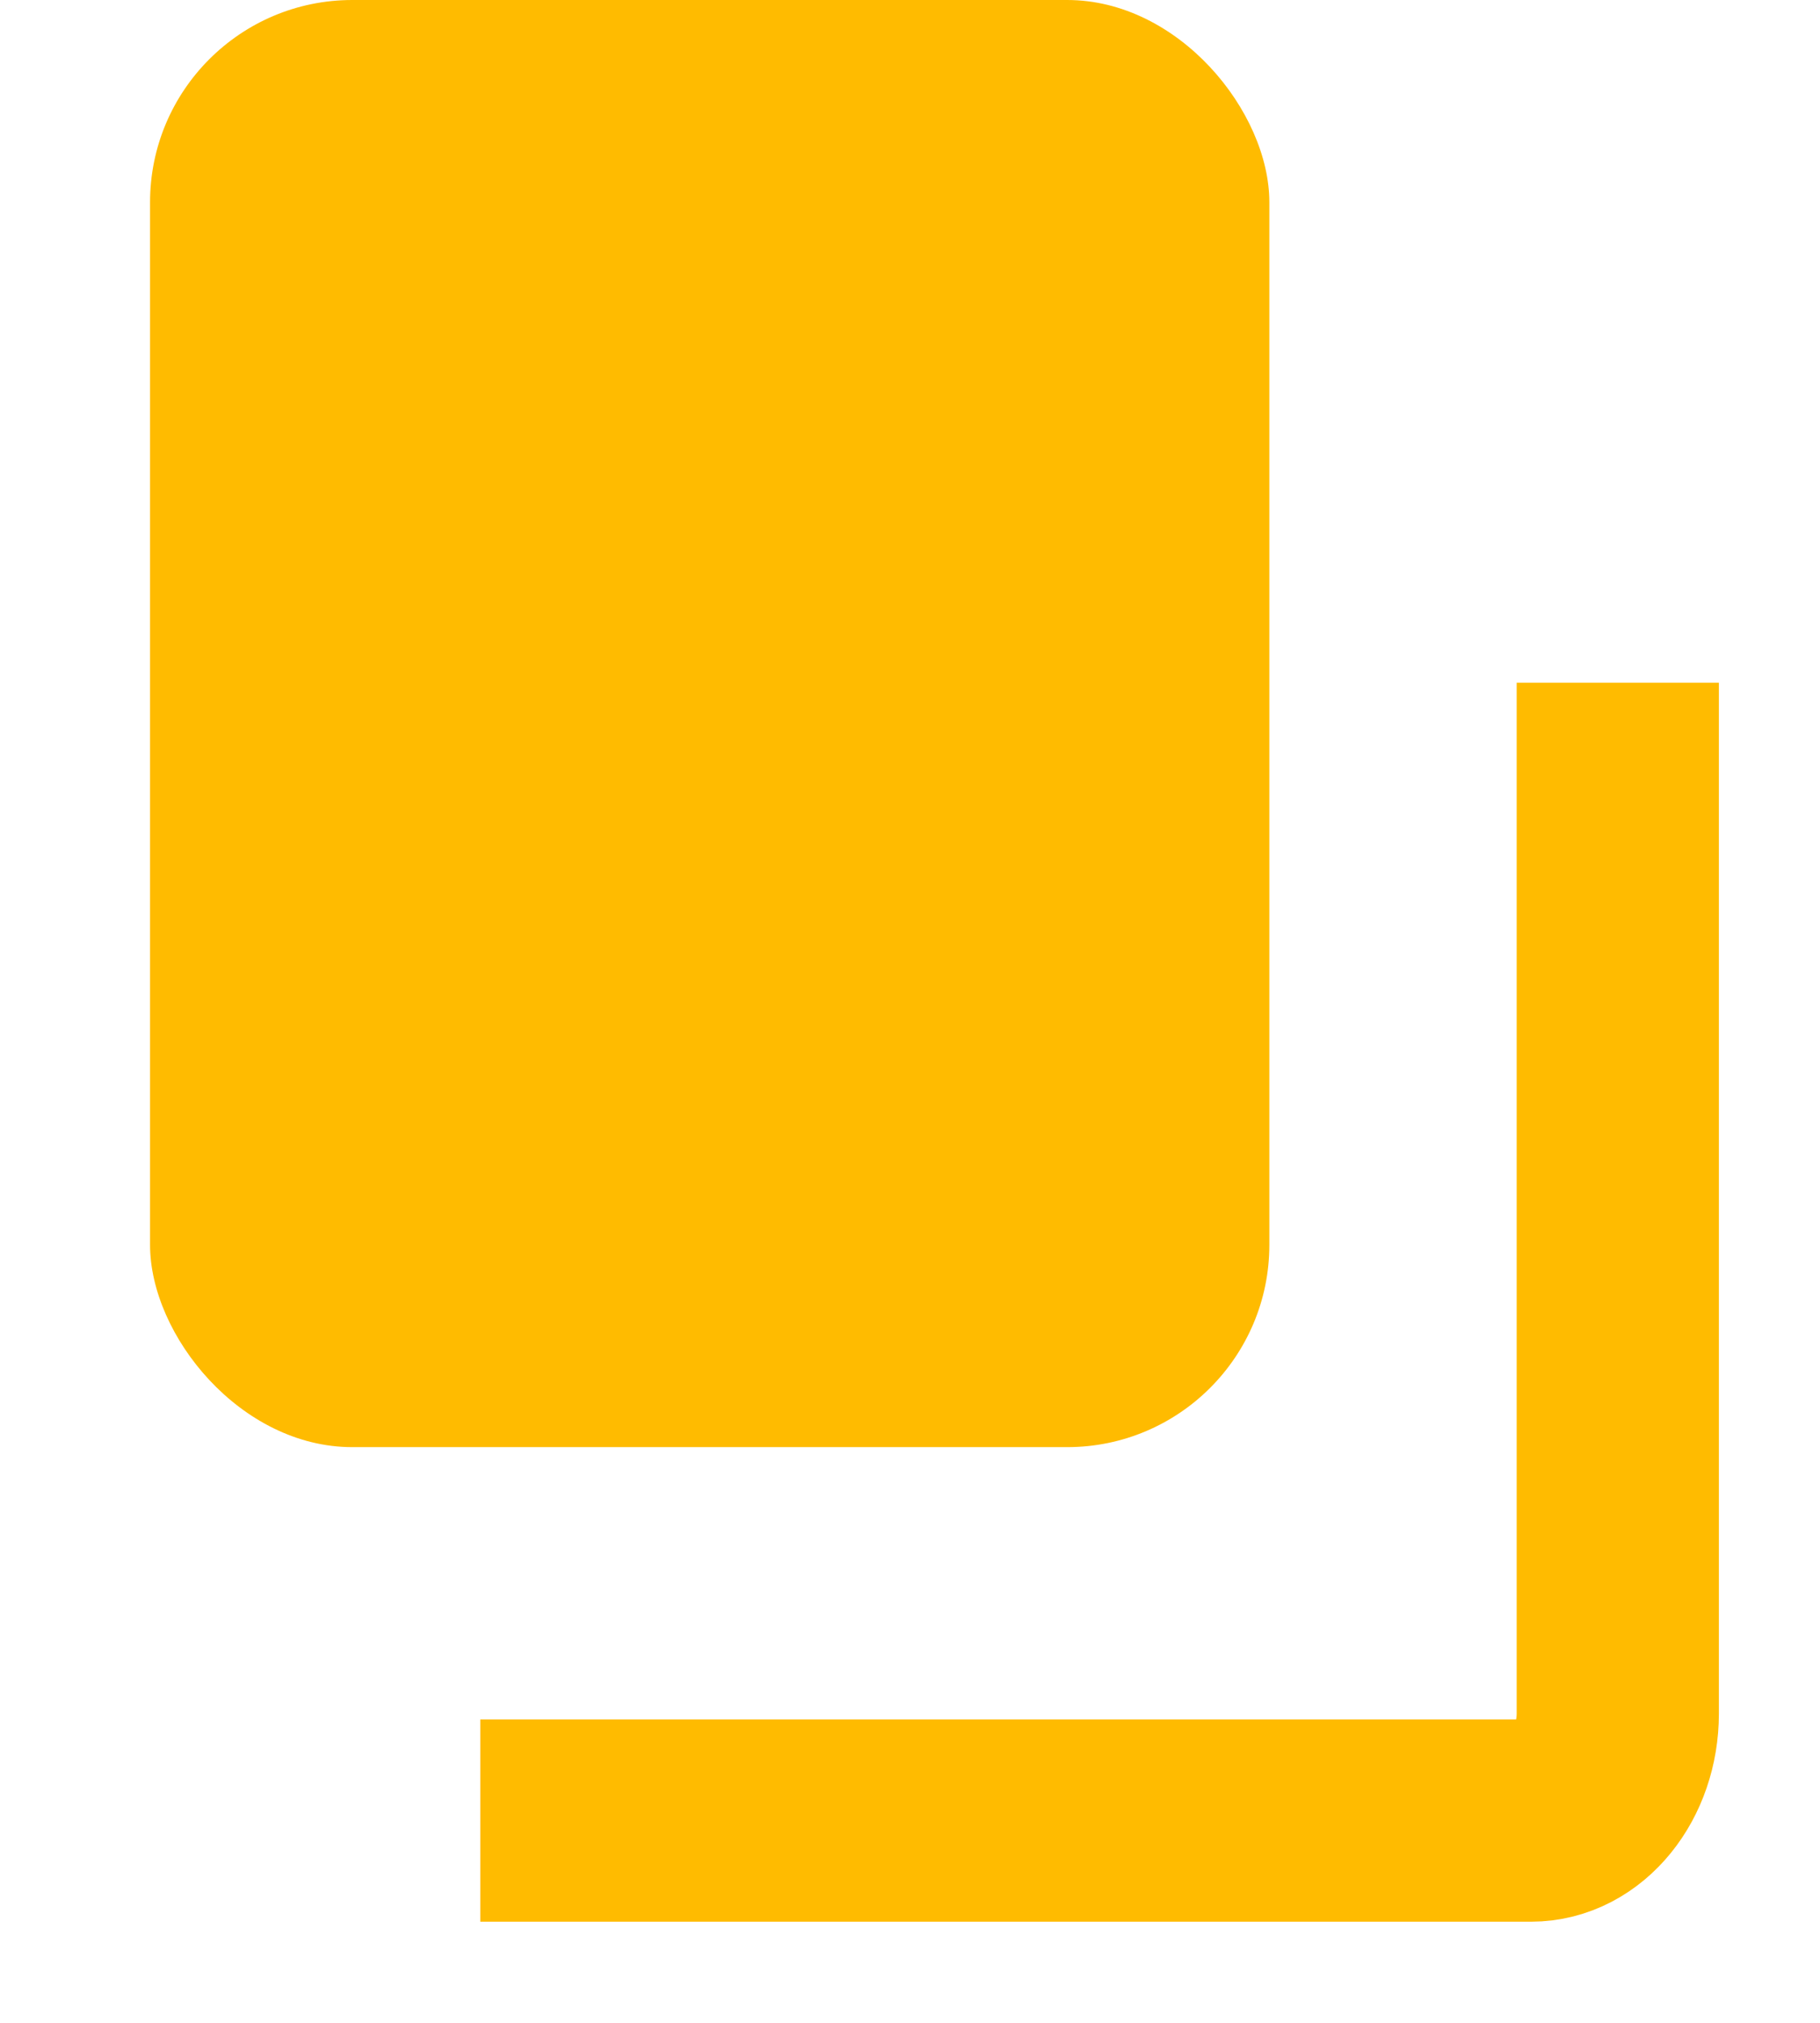
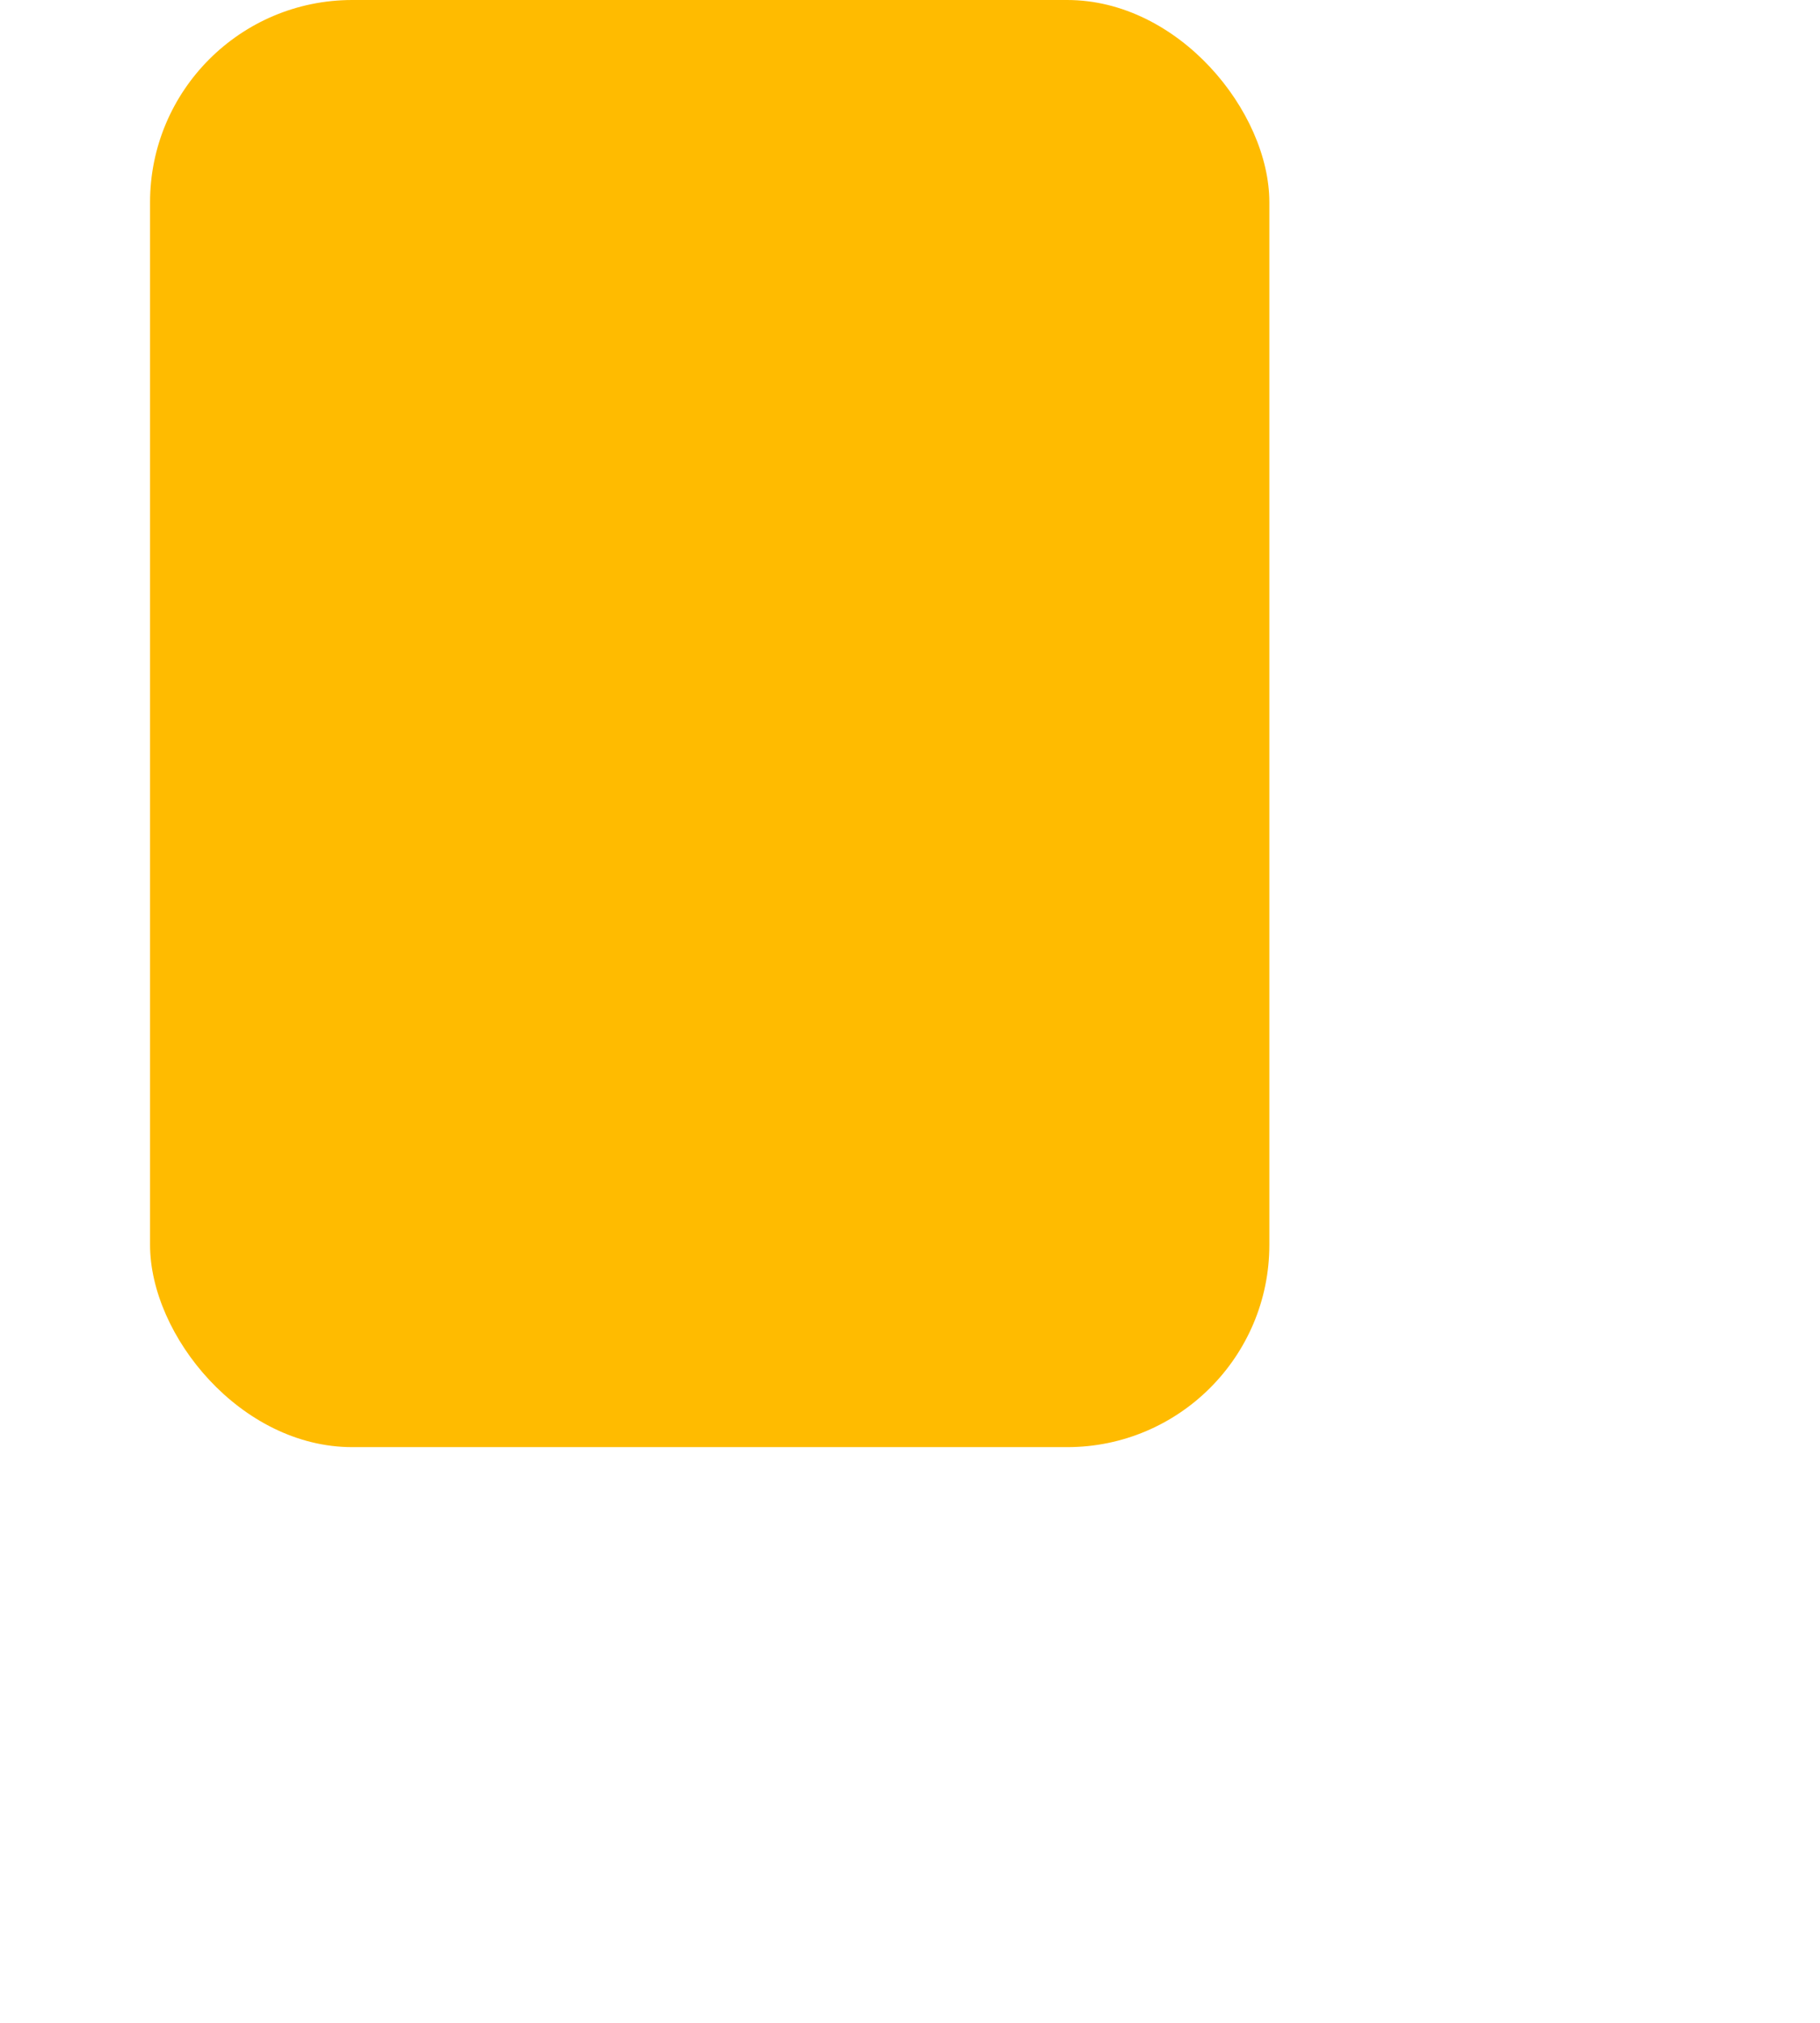
<svg xmlns="http://www.w3.org/2000/svg" width="9" height="10" viewBox="0 0 9 10" fill="none">
  <rect x="0.742" width="5.535" height="7.154" rx="1" fill="#FFBB00" />
-   <path d="M2.375 9H7.571C7.808 9 8 8.763 8 8.471V3.375" stroke="#FFBB00" />
</svg>